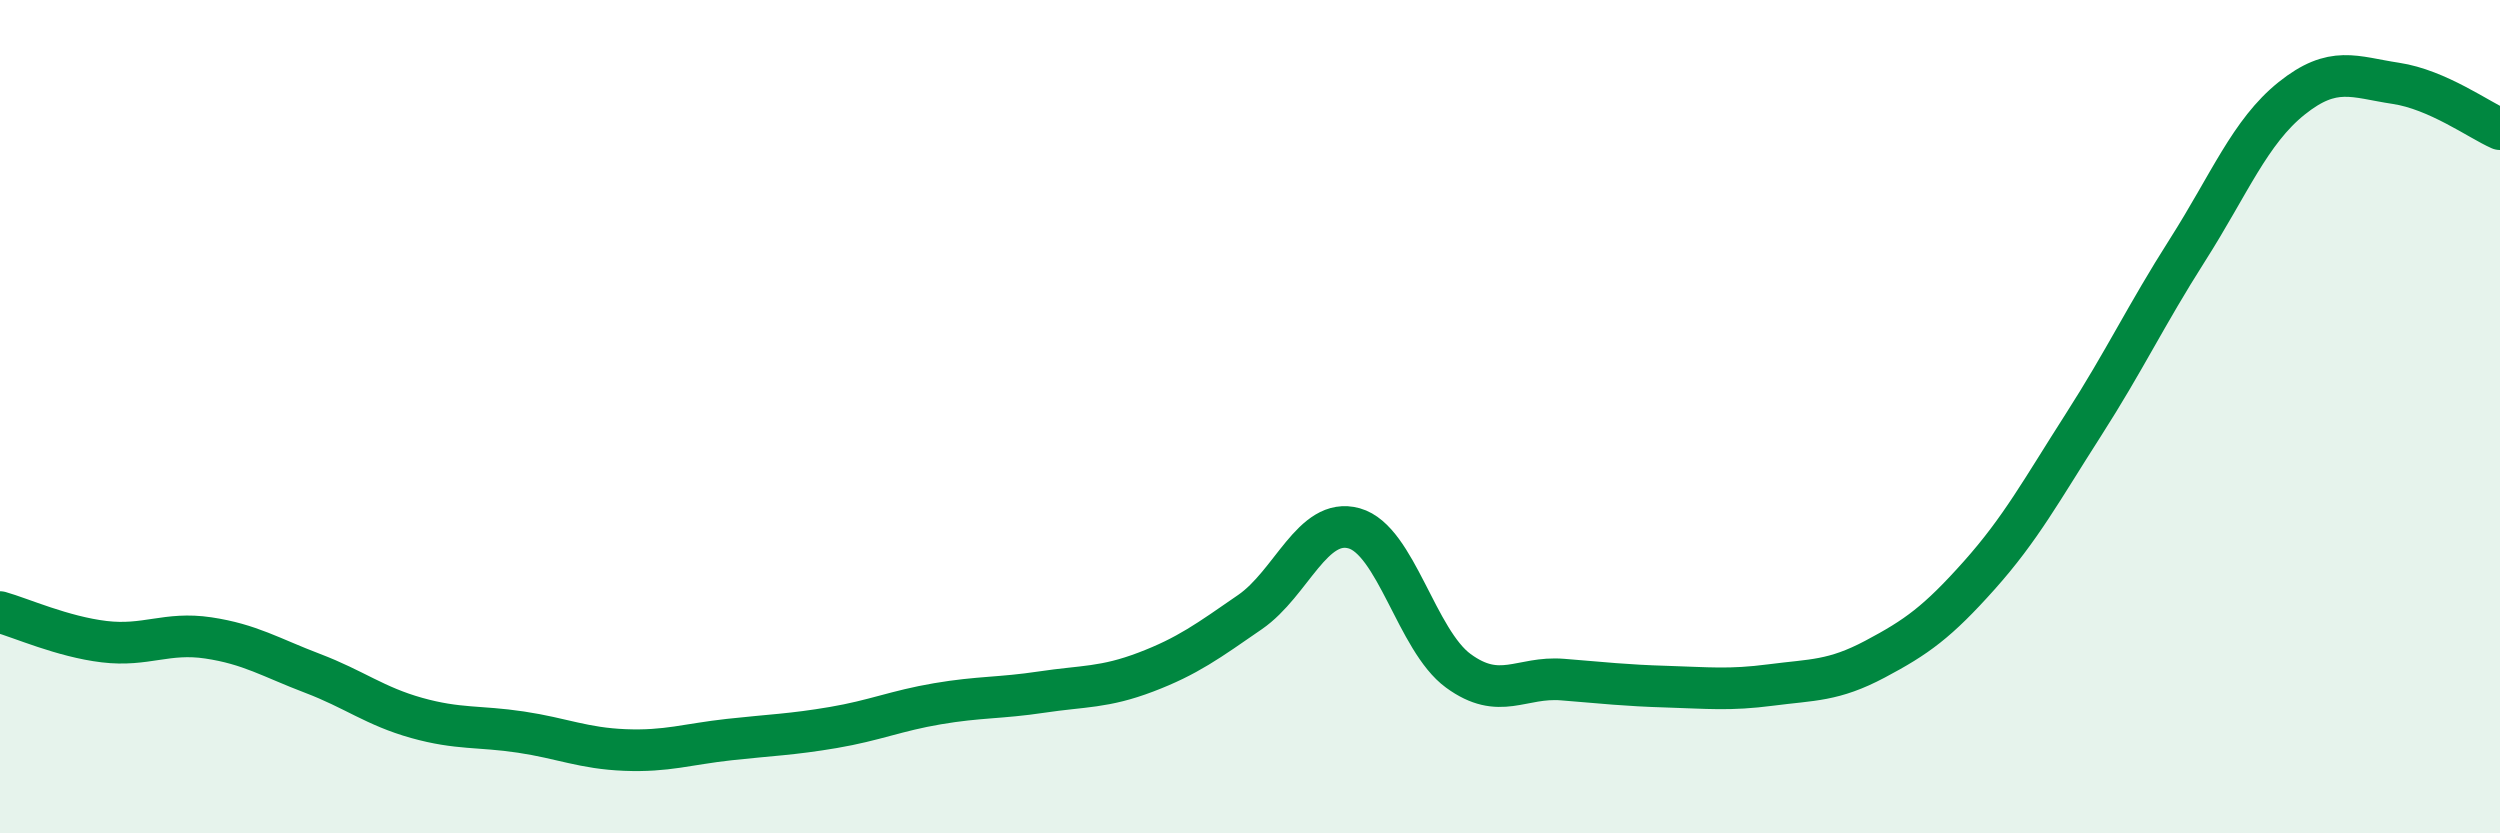
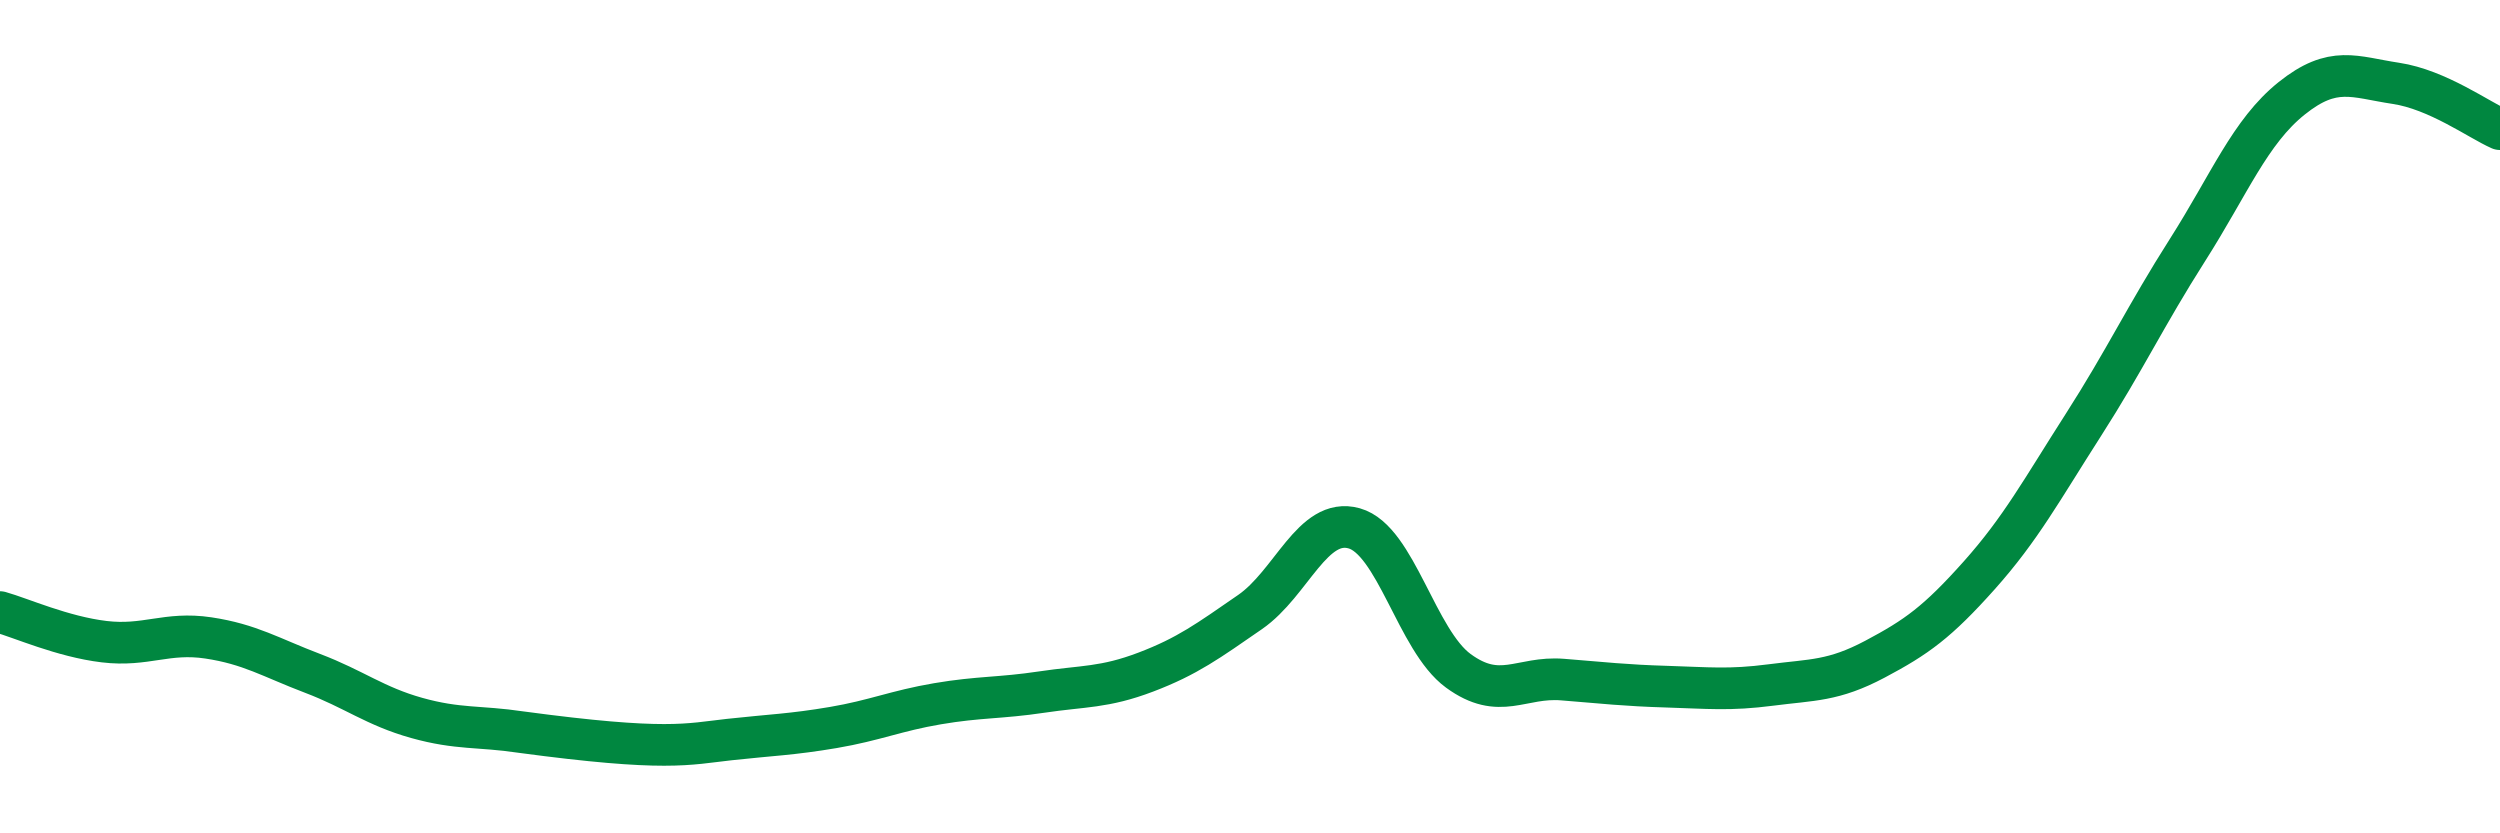
<svg xmlns="http://www.w3.org/2000/svg" width="60" height="20" viewBox="0 0 60 20">
-   <path d="M 0,14.69 C 0.5,14.83 1.5,15.28 2.5,15.4 C 3.5,15.52 4,15.16 5,15.31 C 6,15.46 6.5,15.78 7.5,16.16 C 8.5,16.54 9,16.95 10,17.23 C 11,17.51 11.5,17.42 12.5,17.57 C 13.5,17.72 14,17.96 15,18 C 16,18.04 16.5,17.86 17.5,17.75 C 18.5,17.64 19,17.63 20,17.46 C 21,17.29 21.5,17.06 22.5,16.89 C 23.5,16.72 24,16.76 25,16.61 C 26,16.46 26.5,16.51 27.5,16.13 C 28.5,15.75 29,15.38 30,14.69 C 31,14 31.5,12.4 32.5,12.68 C 33.5,12.96 34,15.37 35,16.1 C 36,16.83 36.5,16.23 37.5,16.31 C 38.5,16.39 39,16.45 40,16.48 C 41,16.51 41.5,16.57 42.5,16.44 C 43.5,16.31 44,16.35 45,15.82 C 46,15.29 46.5,14.93 47.5,13.81 C 48.5,12.69 49,11.76 50,10.2 C 51,8.64 51.5,7.57 52.5,6 C 53.5,4.43 54,3.16 55,2.36 C 56,1.56 56.5,1.85 57.5,2 C 58.5,2.15 59.5,2.88 60,3.1L60 20L0 20Z" fill="#008740" opacity="0.1" stroke-linecap="round" stroke-linejoin="round" />
-   <path d="M 0,14.69 C 0.5,14.83 1.5,15.28 2.5,15.4 C 3.5,15.52 4,15.16 5,15.31 C 6,15.46 6.5,15.78 7.5,16.16 C 8.5,16.54 9,16.95 10,17.23 C 11,17.51 11.5,17.42 12.5,17.57 C 13.5,17.72 14,17.96 15,18 C 16,18.04 16.5,17.86 17.5,17.75 C 18.5,17.64 19,17.63 20,17.46 C 21,17.29 21.5,17.06 22.5,16.89 C 23.5,16.72 24,16.76 25,16.61 C 26,16.46 26.5,16.51 27.5,16.13 C 28.5,15.75 29,15.38 30,14.69 C 31,14 31.5,12.4 32.5,12.68 C 33.5,12.96 34,15.37 35,16.1 C 36,16.83 36.5,16.23 37.5,16.31 C 38.5,16.39 39,16.45 40,16.48 C 41,16.51 41.5,16.57 42.5,16.44 C 43.5,16.31 44,16.35 45,15.82 C 46,15.29 46.5,14.93 47.5,13.81 C 48.5,12.69 49,11.76 50,10.2 C 51,8.64 51.5,7.57 52.5,6 C 53.5,4.43 54,3.16 55,2.36 C 56,1.56 56.5,1.85 57.5,2 C 58.5,2.15 59.5,2.88 60,3.1" stroke="#008740" stroke-width="1" fill="none" stroke-linecap="round" stroke-linejoin="round" />
+   <path d="M 0,14.69 C 0.5,14.83 1.5,15.28 2.5,15.4 C 3.5,15.52 4,15.16 5,15.31 C 6,15.46 6.5,15.78 7.5,16.16 C 8.5,16.54 9,16.95 10,17.23 C 11,17.51 11.5,17.42 12.5,17.57 C 16,18.04 16.5,17.86 17.5,17.75 C 18.5,17.64 19,17.63 20,17.46 C 21,17.29 21.5,17.06 22.5,16.89 C 23.5,16.72 24,16.76 25,16.61 C 26,16.46 26.5,16.51 27.5,16.13 C 28.5,15.75 29,15.38 30,14.69 C 31,14 31.5,12.4 32.5,12.68 C 33.5,12.96 34,15.37 35,16.1 C 36,16.83 36.5,16.23 37.5,16.31 C 38.5,16.39 39,16.45 40,16.48 C 41,16.51 41.5,16.57 42.5,16.44 C 43.5,16.31 44,16.35 45,15.82 C 46,15.29 46.5,14.93 47.5,13.81 C 48.5,12.69 49,11.76 50,10.2 C 51,8.64 51.5,7.57 52.5,6 C 53.5,4.43 54,3.16 55,2.36 C 56,1.56 56.5,1.85 57.5,2 C 58.5,2.15 59.5,2.88 60,3.1" stroke="#008740" stroke-width="1" fill="none" stroke-linecap="round" stroke-linejoin="round" />
</svg>